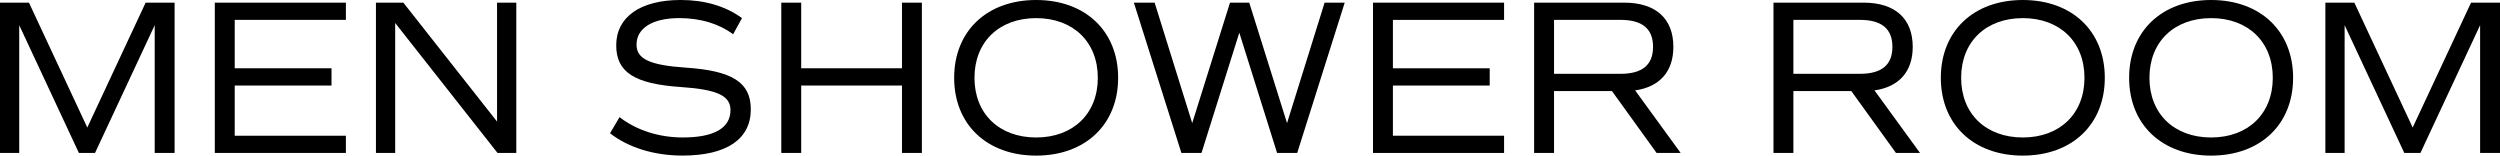
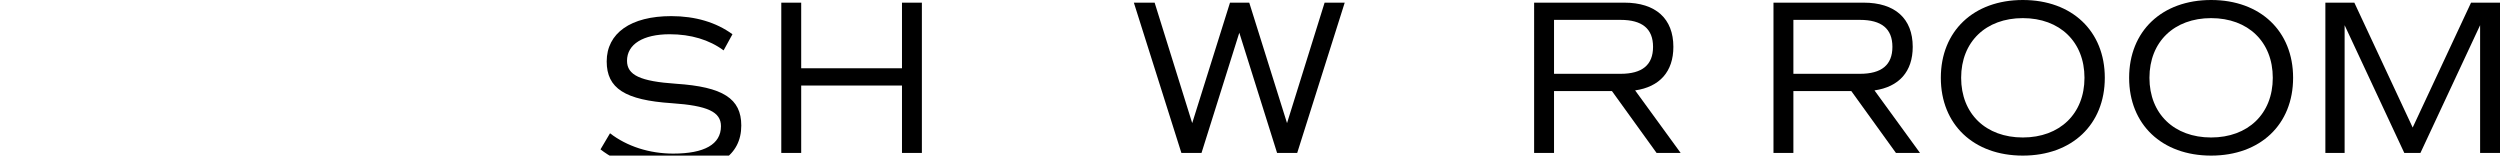
<svg xmlns="http://www.w3.org/2000/svg" id="uuid-def5fe75-48bb-4ce0-8bc8-43db820dea87" width="169.662" height="10.56" viewBox="0 0 169.662 10.56">
  <g id="uuid-685c21a0-3b22-4b35-9c54-96164fcb78fd">
    <g>
-       <path d="M11.849,10.379h-1.35V1.71L6.449,10.379h-1.095L1.305,1.71V10.379H0V.18H1.965l3.959,8.475L9.884,.18h1.965V10.379Z" />
-       <path d="M15.929,1.35v3.285h6.569v1.17h-6.569v3.405h7.545v1.17H14.578V.18h8.896V1.35h-7.545Z" />
-       <path d="M35.039,.18V10.379h-1.275L26.819,1.56V10.379h-1.306V.18h1.86l6.359,8.07V.18h1.306Z" />
-       <path d="M41.399,9.044l.646-1.095c1.14,.885,2.67,1.38,4.289,1.38,2.115,0,3.24-.63,3.24-1.86,0-.975-.915-1.395-3.33-1.56-3.18-.21-4.425-1.005-4.425-2.835,0-1.92,1.635-3.075,4.38-3.075,1.635,0,3.045,.42,4.155,1.23l-.601,1.095c-.975-.72-2.22-1.095-3.659-1.095-1.8,0-2.896,.675-2.896,1.8,0,.975,.9,1.395,3.33,1.56,3.18,.21,4.425,1.005,4.425,2.834,0,2.025-1.649,3.135-4.635,3.135-1.92,0-3.675-.54-4.92-1.515Z" />
+       <path d="M41.399,9.044c1.14,.885,2.67,1.38,4.289,1.38,2.115,0,3.24-.63,3.24-1.86,0-.975-.915-1.395-3.33-1.56-3.18-.21-4.425-1.005-4.425-2.835,0-1.92,1.635-3.075,4.38-3.075,1.635,0,3.045,.42,4.155,1.23l-.601,1.095c-.975-.72-2.22-1.095-3.659-1.095-1.8,0-2.896,.675-2.896,1.8,0,.975,.9,1.395,3.33,1.56,3.18,.21,4.425,1.005,4.425,2.834,0,2.025-1.649,3.135-4.635,3.135-1.92,0-3.675-.54-4.92-1.515Z" />
      <path d="M62.563,.18V10.379h-1.35V5.805h-6.84v4.575h-1.351V.18h1.351V4.635h6.84V.18h1.35Z" />
-       <path d="M64.754,5.28c0-3.165,2.22-5.28,5.564-5.28s5.564,2.115,5.564,5.28-2.22,5.28-5.564,5.28-5.564-2.115-5.564-5.28Zm9.749,0c0-2.445-1.68-4.05-4.185-4.05s-4.185,1.604-4.185,4.05,1.68,4.05,4.185,4.05,4.185-1.605,4.185-4.05Z" />
      <path d="M91.259,.18l-3.225,10.2h-1.365l-2.564-8.16-2.565,8.16h-1.365L76.949,.18h1.41l2.55,8.175L83.474,.18h1.306l2.564,8.175L89.894,.18h1.365Z" />
-       <path d="M94.529,1.35v3.285h6.569v1.17h-6.569v3.405h7.545v1.17h-8.895V.18h8.895V1.35h-7.545Z" />
      <path d="M112.424,10.379l-3.03-4.2h-3.93v4.2h-1.351V.18h6.12c2.13,0,3.33,1.08,3.33,3,0,1.68-.93,2.715-2.595,2.955l3.09,4.245h-1.635Zm-6.96-5.37h4.515c1.47,0,2.205-.6,2.205-1.83s-.735-1.83-2.205-1.83h-4.515v3.66Z" />
      <path d="M128.668,10.379l-3.03-4.2h-3.93v4.2h-1.351V.18h6.12c2.13,0,3.33,1.08,3.33,3,0,1.68-.93,2.715-2.595,2.955l3.09,4.245h-1.635Zm-6.96-5.37h4.515c1.47,0,2.205-.6,2.205-1.83s-.735-1.83-2.205-1.83h-4.515v3.66Z" />
      <path d="M131.714,5.28c0-3.165,2.22-5.28,5.564-5.28s5.564,2.115,5.564,5.28-2.22,5.28-5.564,5.28-5.564-2.115-5.564-5.28Zm9.749,0c0-2.445-1.68-4.05-4.185-4.05s-4.185,1.604-4.185,4.05,1.68,4.05,4.185,4.05,4.185-1.605,4.185-4.05Z" />
      <path d="M144.493,5.28c0-3.165,2.22-5.28,5.564-5.28s5.564,2.115,5.564,5.28-2.22,5.28-5.564,5.28-5.564-2.115-5.564-5.28Zm9.749,0c0-2.445-1.68-4.05-4.185-4.05s-4.185,1.604-4.185,4.05,1.68,4.05,4.185,4.05,4.185-1.605,4.185-4.05Z" />
      <path d="M169.662,10.379h-1.35V1.71l-4.05,8.669h-1.095l-4.05-8.669V10.379h-1.306V.18h1.966l3.959,8.475L167.697,.18h1.965V10.379Z" />
    </g>
  </g>
</svg>